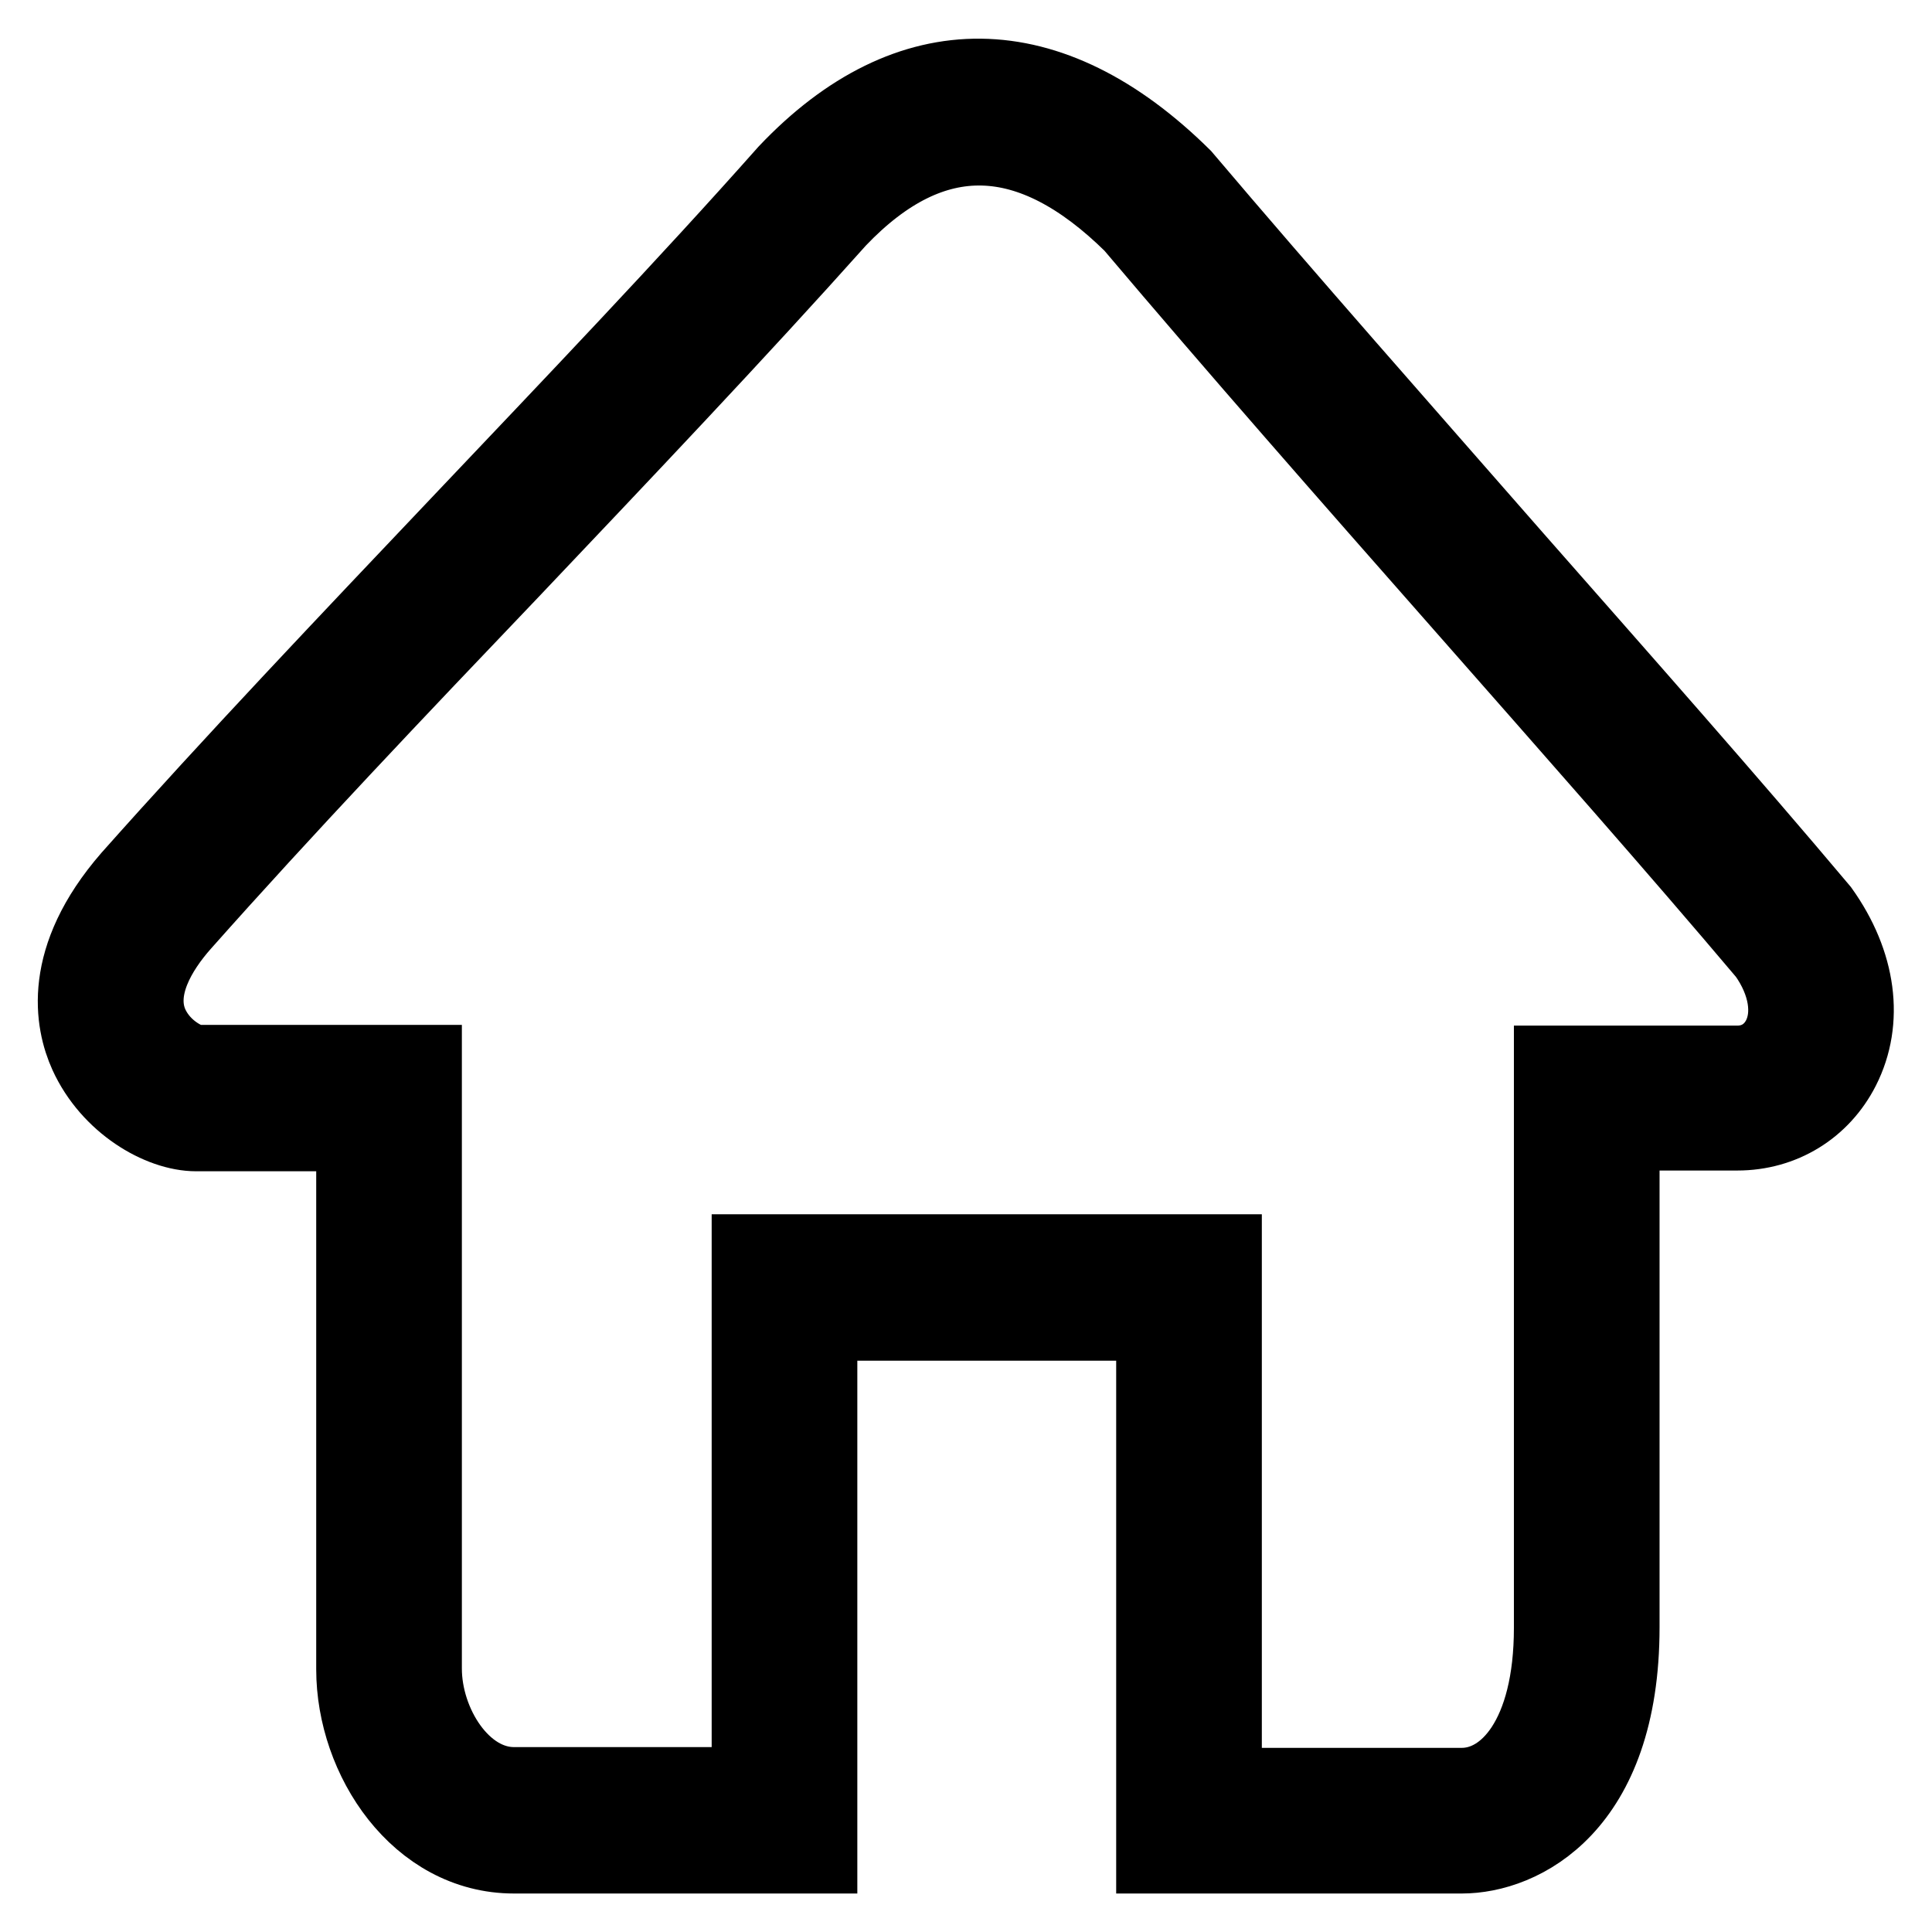
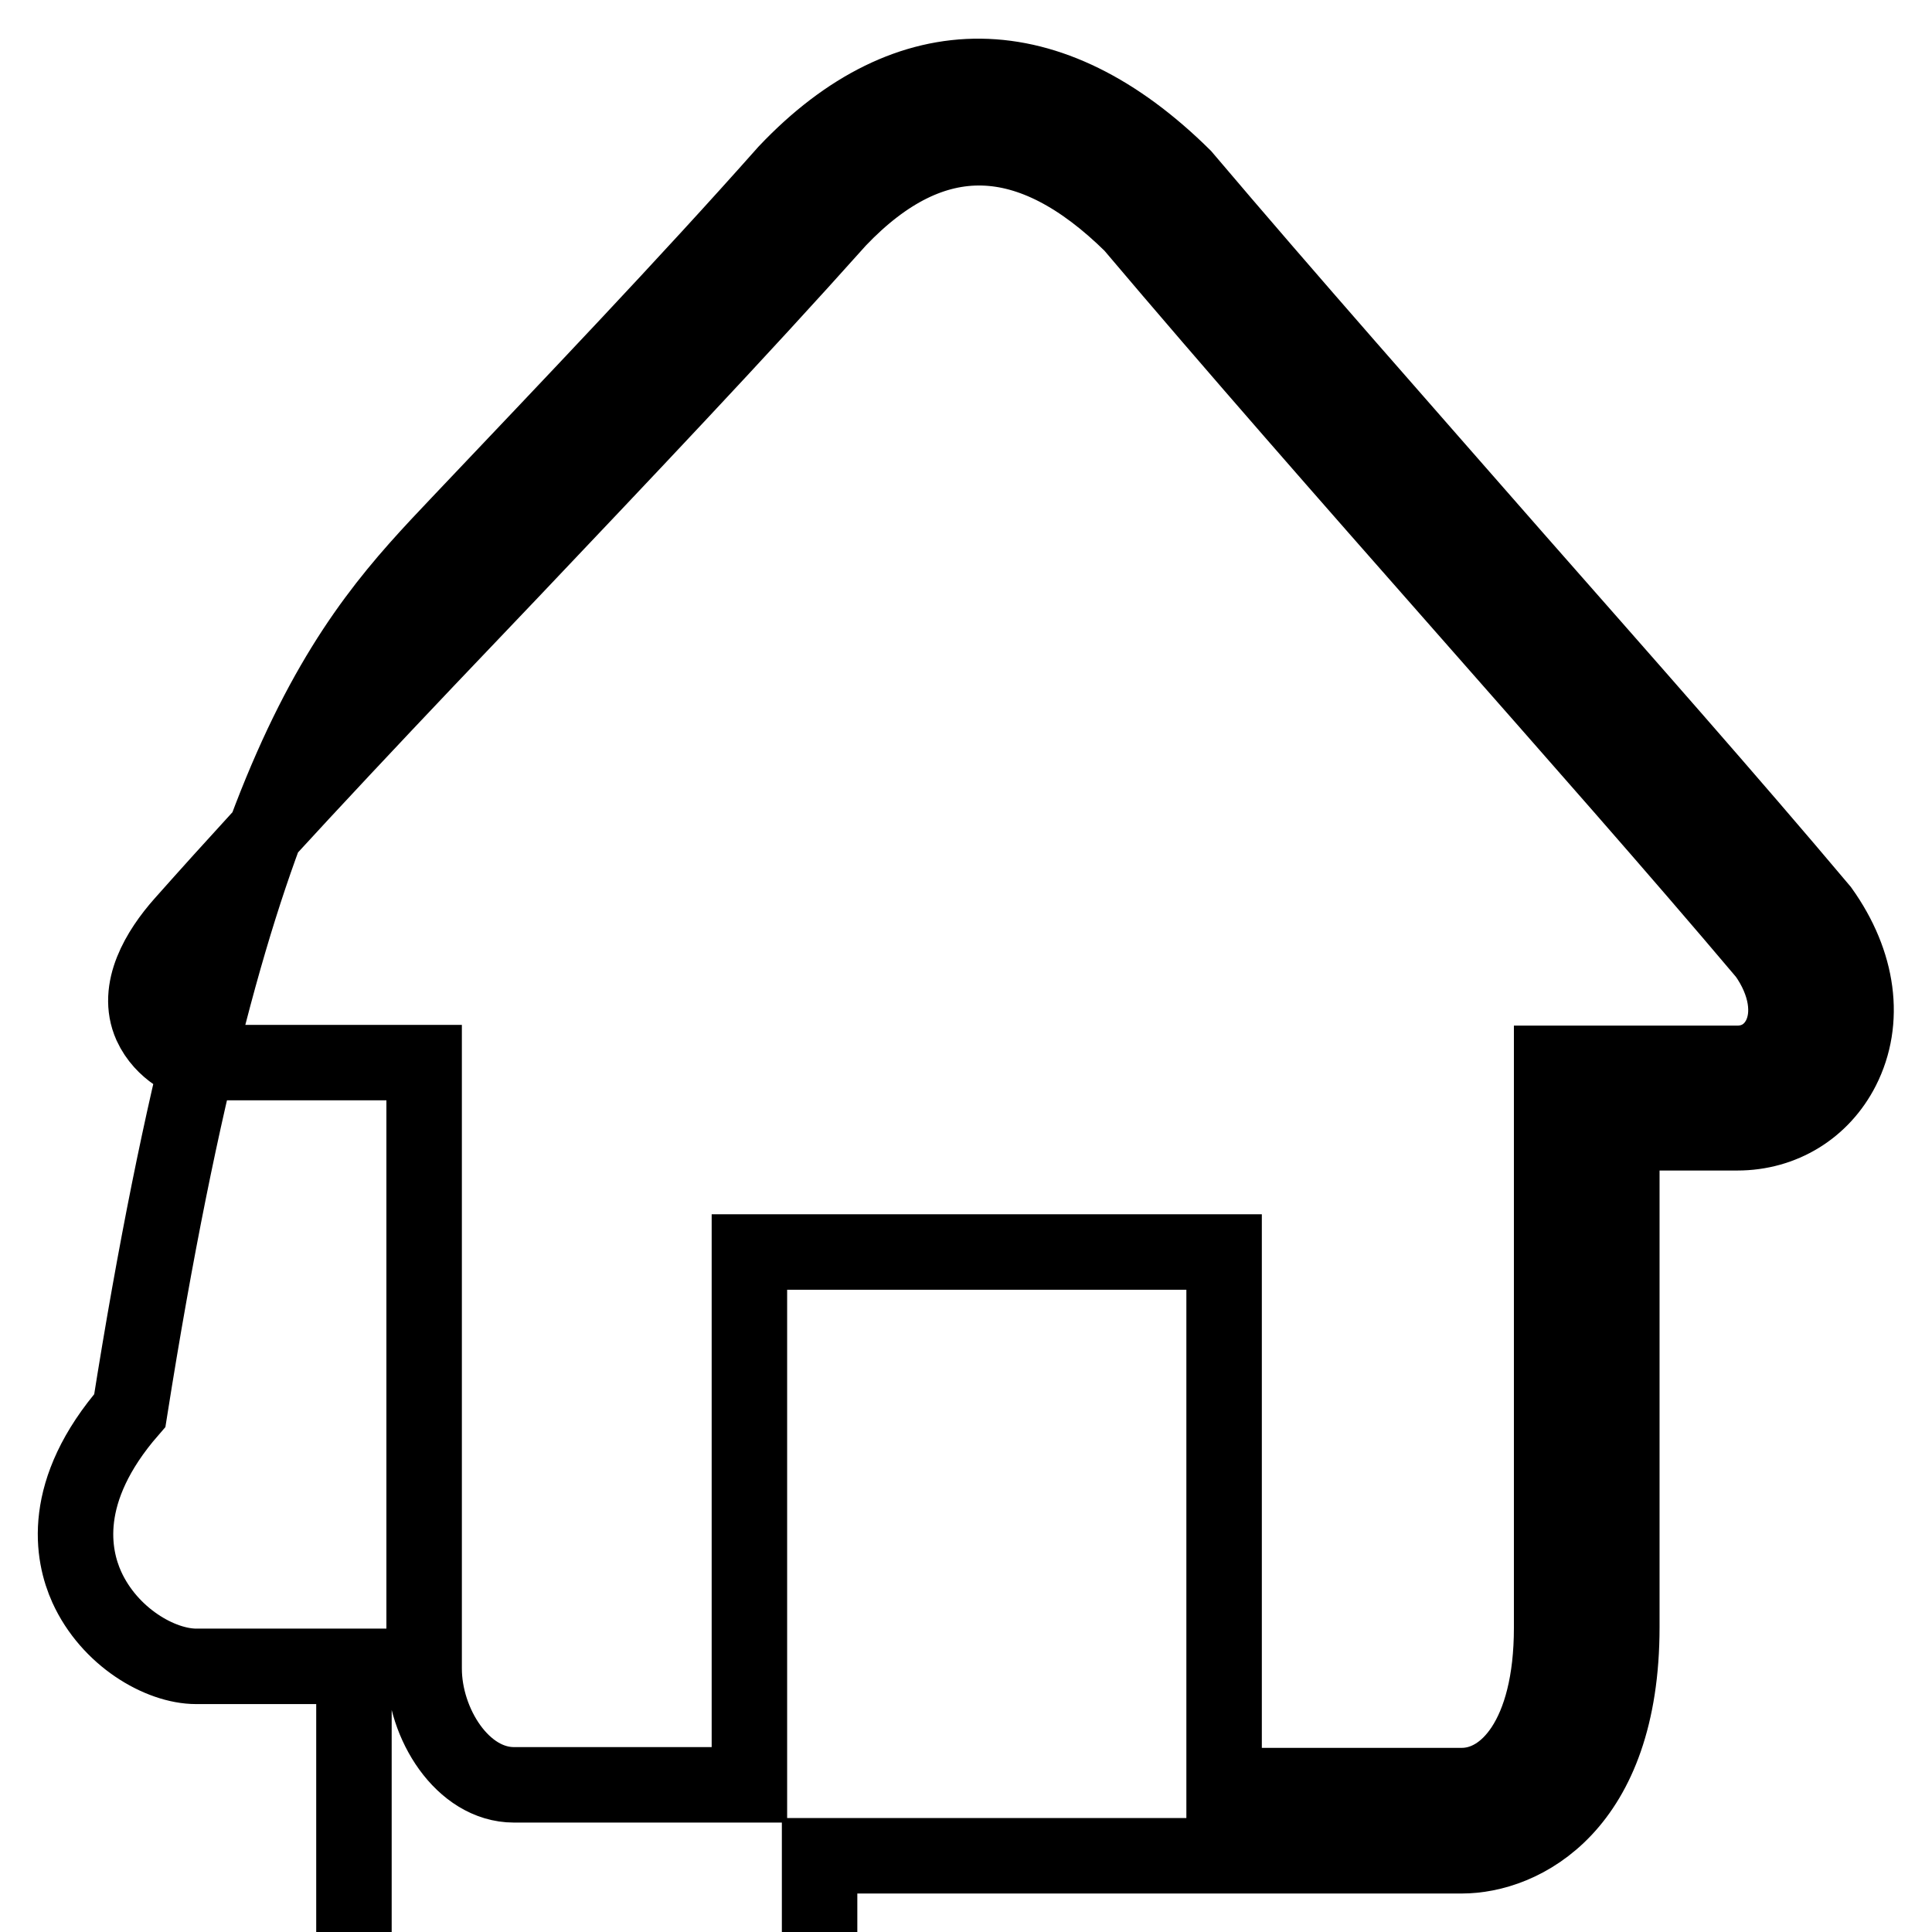
<svg xmlns="http://www.w3.org/2000/svg" version="1.1" x="0px" y="0px" viewBox="0 0 256 256" enable-background="new 0 0 256 256" xml:space="preserve">
  <g>
-     <path stroke-width="10" fill-opacity="0" stroke="#000000" d="M193.7,245.9h-40.8v-70.6h-44.3v70.6H68.1c-12.7,0-21.2-12.8-21.2-24.7v-71H26c-4.8,0-11.5-3.9-14.5-10.5 c-1.9-4.2-3.6-12.7,5.7-23.4C30.8,101,46.1,84.9,60.9,69.3c14.7-15.5,30-31.5,43.3-46.5c16.2-17.1,34.9-16.9,52.6,0.6 c13.9,16.4,29.2,33.7,43.9,50.5c14.6,16.6,28.4,32.2,40.6,46.7c5,7,6,14.7,2.8,21c-2.7,5.3-7.9,8.5-13.9,8.5h-15.3v65.5 C214.9,239.5,201.6,245.9,193.7,245.9z M162.2,236.6h31.5c5.9,0,11.9-6.5,11.9-20.9v-74.8h24.6c2.5,0,4.5-1.3,5.6-3.4 c1.6-3.1,0.9-7.3-1.8-11.1c-11.9-14.1-25.7-29.7-40.3-46.3c-14.8-16.8-30-34.1-43.7-50.3c-13.4-13.2-26.4-13.8-38.9-0.7 c-13.4,15-28.7,31.1-43.4,46.6c-14.8,15.5-30.1,31.6-43.5,46.7c-3.1,3.5-6.3,8.7-4.2,13.4c1.6,3.5,5.1,5,6,5h30.2v80.3 c0,7.3,5.1,15.4,11.9,15.4h31.2v-70.6h62.9L162.2,236.6L162.2,236.6z" />
+     <path stroke-width="10" fill-opacity="0" stroke="#000000" d="M193.7,245.9h-40.8h-44.3v70.6H68.1c-12.7,0-21.2-12.8-21.2-24.7v-71H26c-4.8,0-11.5-3.9-14.5-10.5 c-1.9-4.2-3.6-12.7,5.7-23.4C30.8,101,46.1,84.9,60.9,69.3c14.7-15.5,30-31.5,43.3-46.5c16.2-17.1,34.9-16.9,52.6,0.6 c13.9,16.4,29.2,33.7,43.9,50.5c14.6,16.6,28.4,32.2,40.6,46.7c5,7,6,14.7,2.8,21c-2.7,5.3-7.9,8.5-13.9,8.5h-15.3v65.5 C214.9,239.5,201.6,245.9,193.7,245.9z M162.2,236.6h31.5c5.9,0,11.9-6.5,11.9-20.9v-74.8h24.6c2.5,0,4.5-1.3,5.6-3.4 c1.6-3.1,0.9-7.3-1.8-11.1c-11.9-14.1-25.7-29.7-40.3-46.3c-14.8-16.8-30-34.1-43.7-50.3c-13.4-13.2-26.4-13.8-38.9-0.7 c-13.4,15-28.7,31.1-43.4,46.6c-14.8,15.5-30.1,31.6-43.5,46.7c-3.1,3.5-6.3,8.7-4.2,13.4c1.6,3.5,5.1,5,6,5h30.2v80.3 c0,7.3,5.1,15.4,11.9,15.4h31.2v-70.6h62.9L162.2,236.6L162.2,236.6z" />
  </g>
</svg>